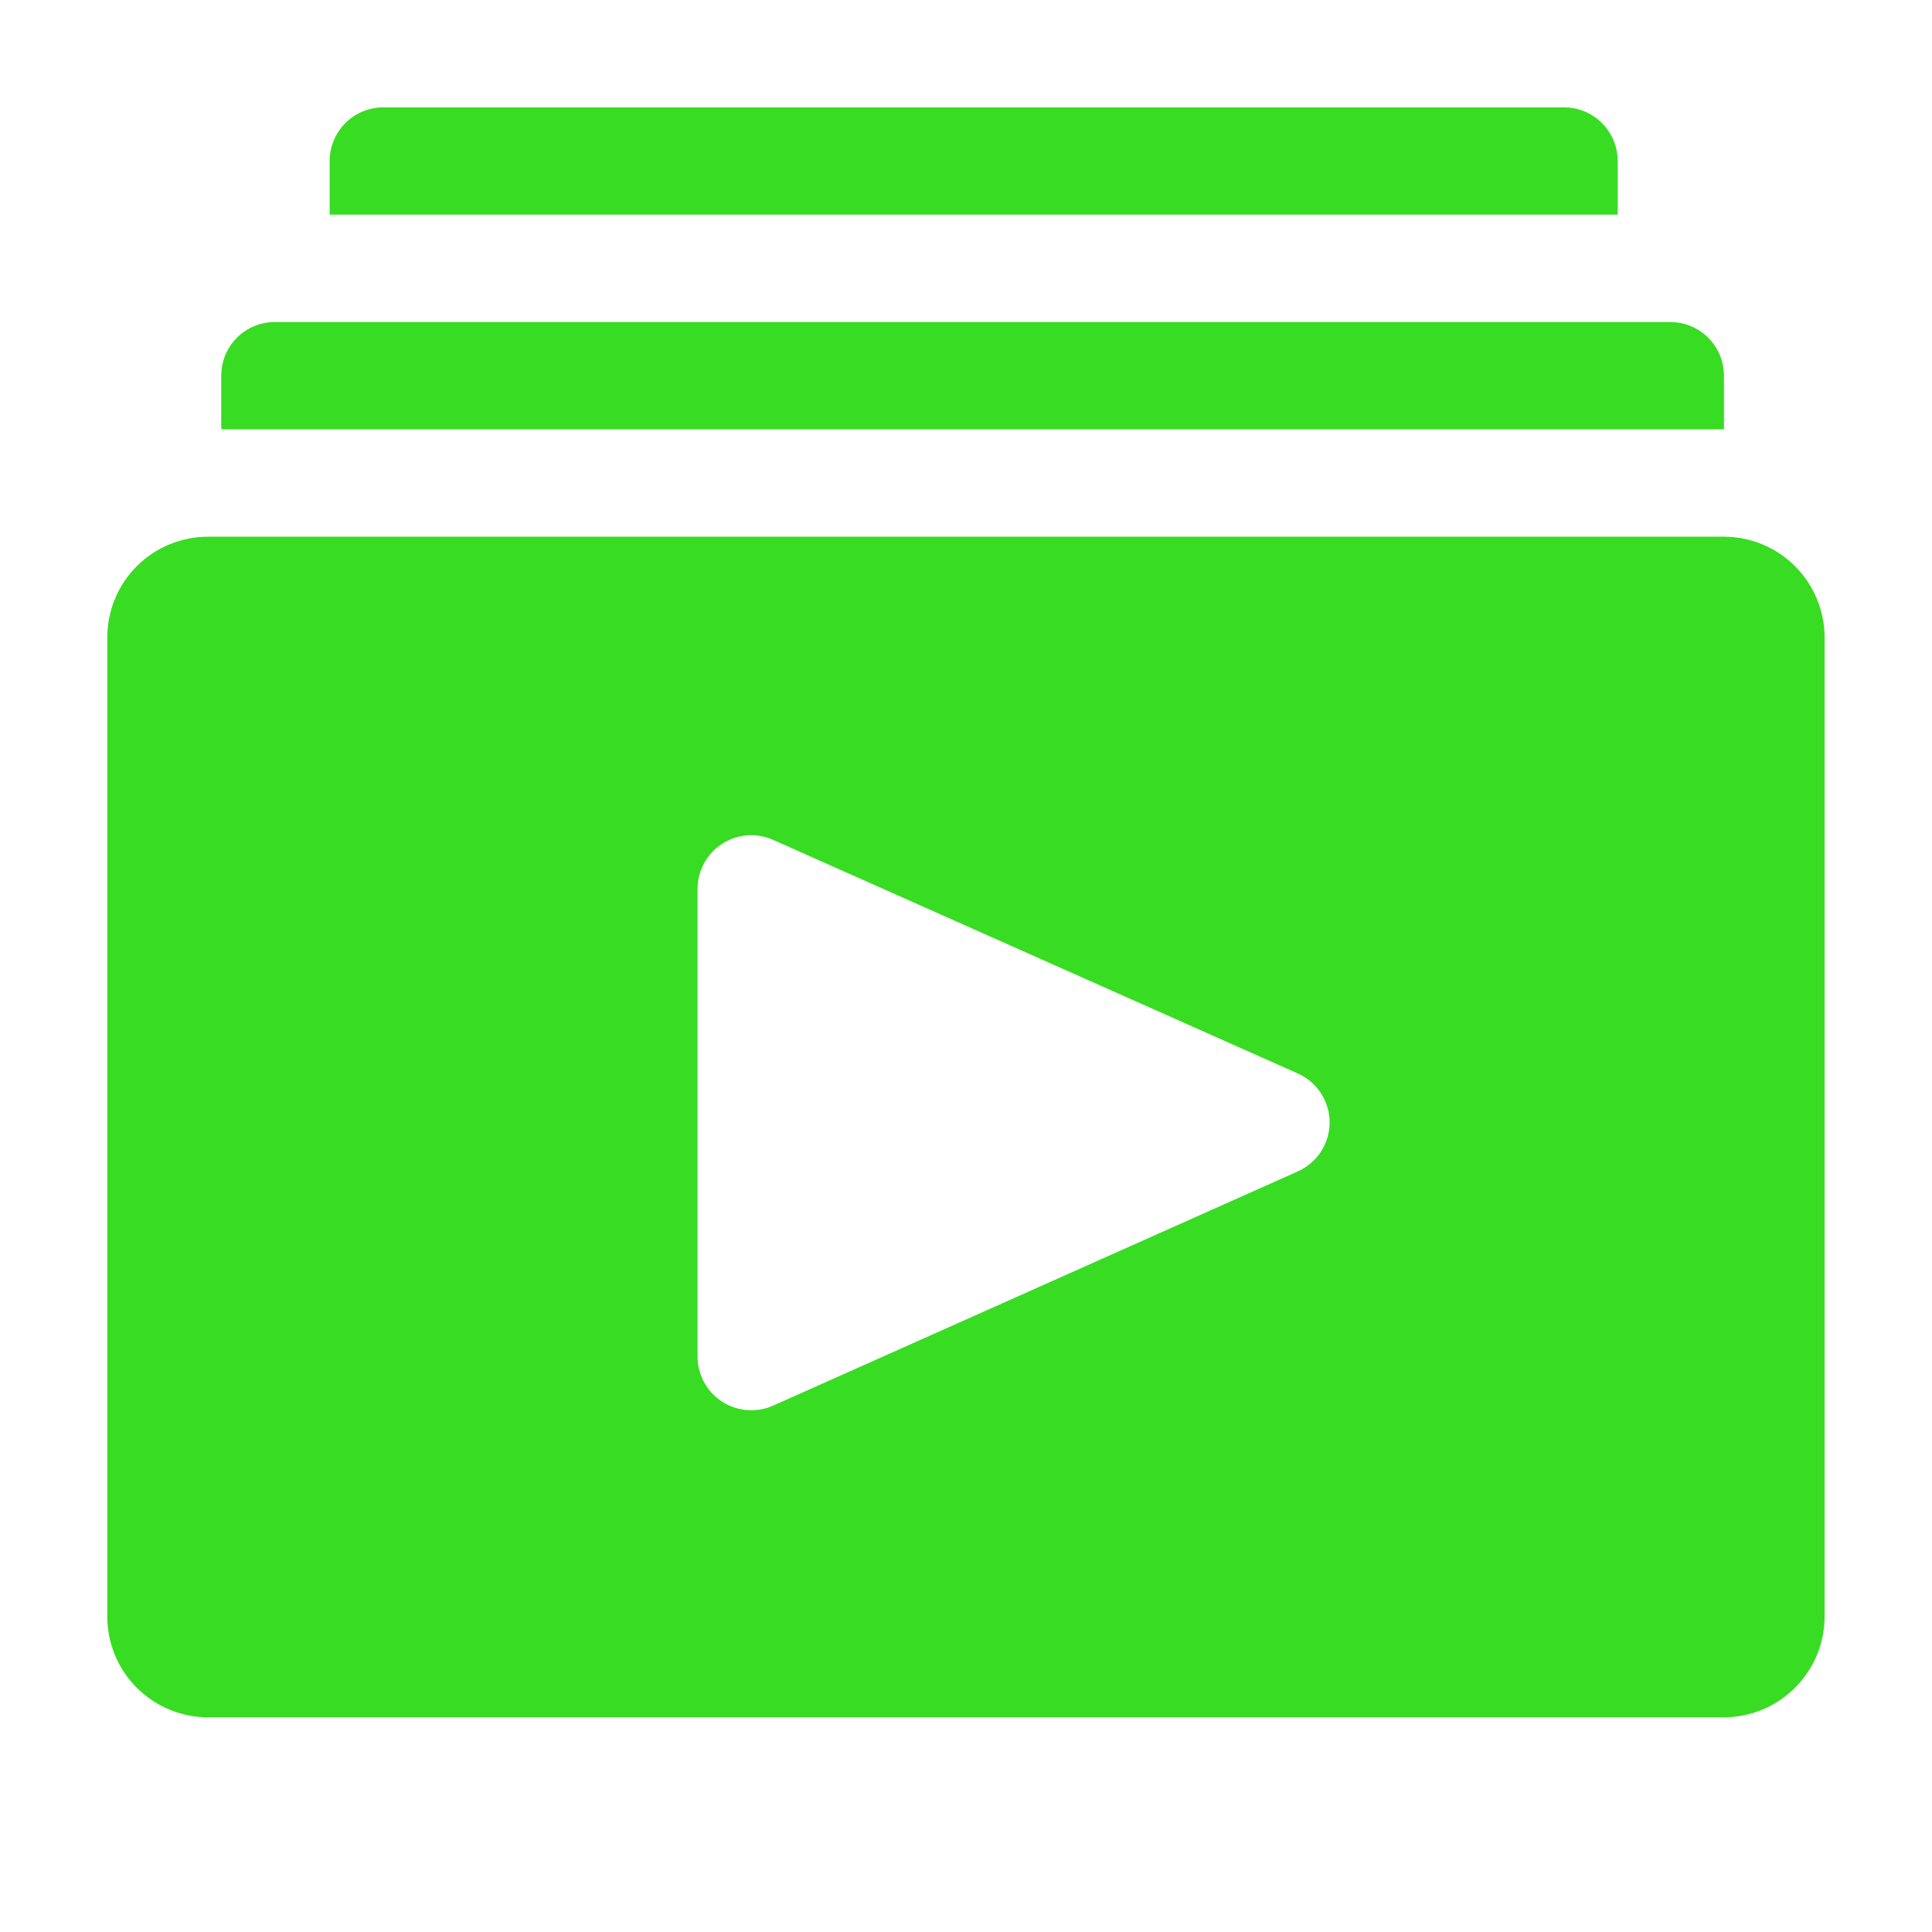
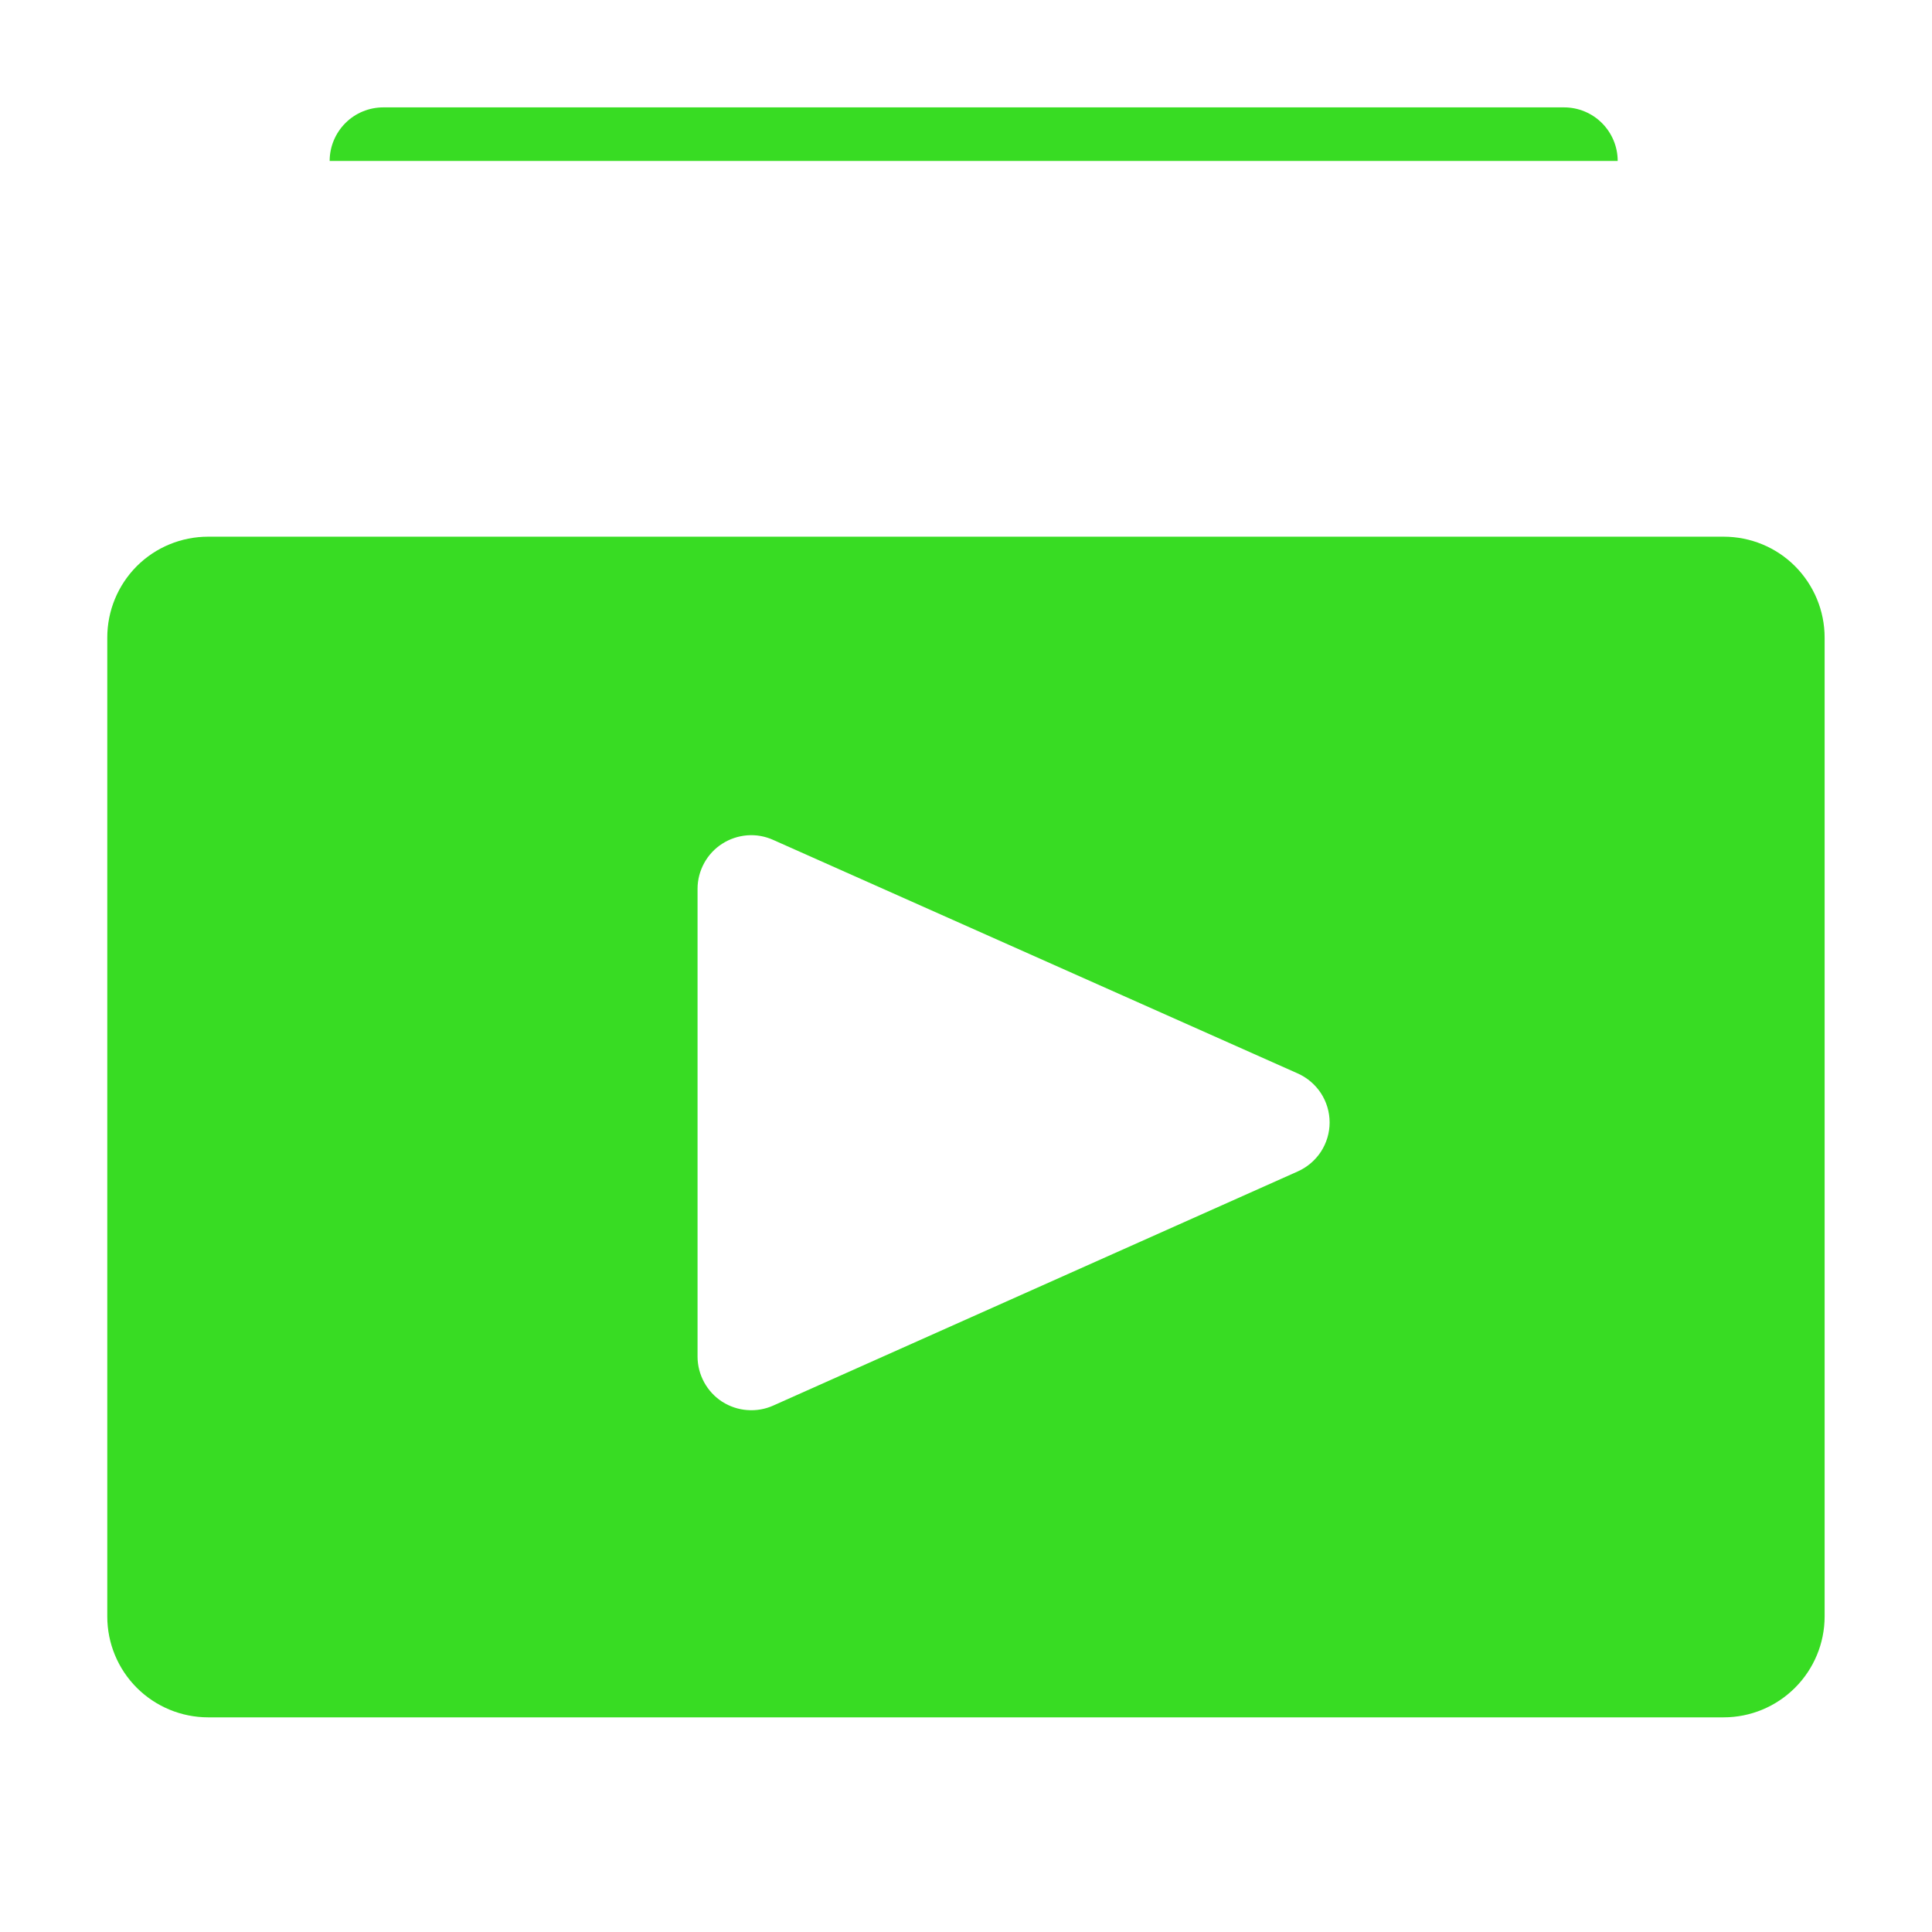
<svg xmlns="http://www.w3.org/2000/svg" width="19" height="19" viewBox="0 0 19 19" fill="none">
  <path d="M16.951 5.278H2.047C1.784 5.278 1.531 5.382 1.345 5.568C1.159 5.755 1.055 6.007 1.055 6.27V15.897C1.055 16.16 1.159 16.412 1.345 16.598C1.531 16.784 1.784 16.889 2.047 16.889H16.951C17.215 16.889 17.467 16.784 17.653 16.598C17.839 16.412 17.944 16.16 17.944 15.897V6.27C17.944 6.007 17.839 5.755 17.653 5.568C17.467 5.382 17.215 5.278 16.951 5.278ZM12.761 11.521L7.604 13.823C7.524 13.859 7.436 13.874 7.348 13.867C7.261 13.861 7.176 13.832 7.102 13.785C7.028 13.737 6.967 13.671 6.925 13.594C6.883 13.517 6.86 13.43 6.86 13.342V8.74C6.86 8.652 6.883 8.565 6.925 8.488C6.967 8.411 7.028 8.345 7.102 8.298C7.176 8.25 7.261 8.222 7.348 8.215C7.436 8.208 7.524 8.224 7.604 8.26L12.761 10.556C12.854 10.597 12.934 10.665 12.99 10.75C13.046 10.836 13.076 10.936 13.076 11.039C13.076 11.141 13.046 11.241 12.99 11.327C12.934 11.412 12.854 11.48 12.761 11.521Z" fill="#38dc23" />
-   <path d="M15.909 1.583C15.909 1.443 15.853 1.309 15.754 1.21C15.655 1.111 15.521 1.056 15.381 1.056H3.77C3.63 1.056 3.496 1.111 3.397 1.21C3.298 1.309 3.242 1.443 3.242 1.583V2.111H15.909V1.583Z" fill="#38dc23" />
-   <path d="M16.954 3.694C16.954 3.554 16.898 3.42 16.799 3.321C16.7 3.222 16.566 3.167 16.426 3.167H2.704C2.564 3.167 2.429 3.222 2.33 3.321C2.231 3.42 2.176 3.554 2.176 3.694V4.222H16.954V3.694Z" fill="#38dc23" />
+   <path d="M15.909 1.583C15.909 1.443 15.853 1.309 15.754 1.21C15.655 1.111 15.521 1.056 15.381 1.056H3.77C3.63 1.056 3.496 1.111 3.397 1.21C3.298 1.309 3.242 1.443 3.242 1.583H15.909V1.583Z" fill="#38dc23" />
</svg>